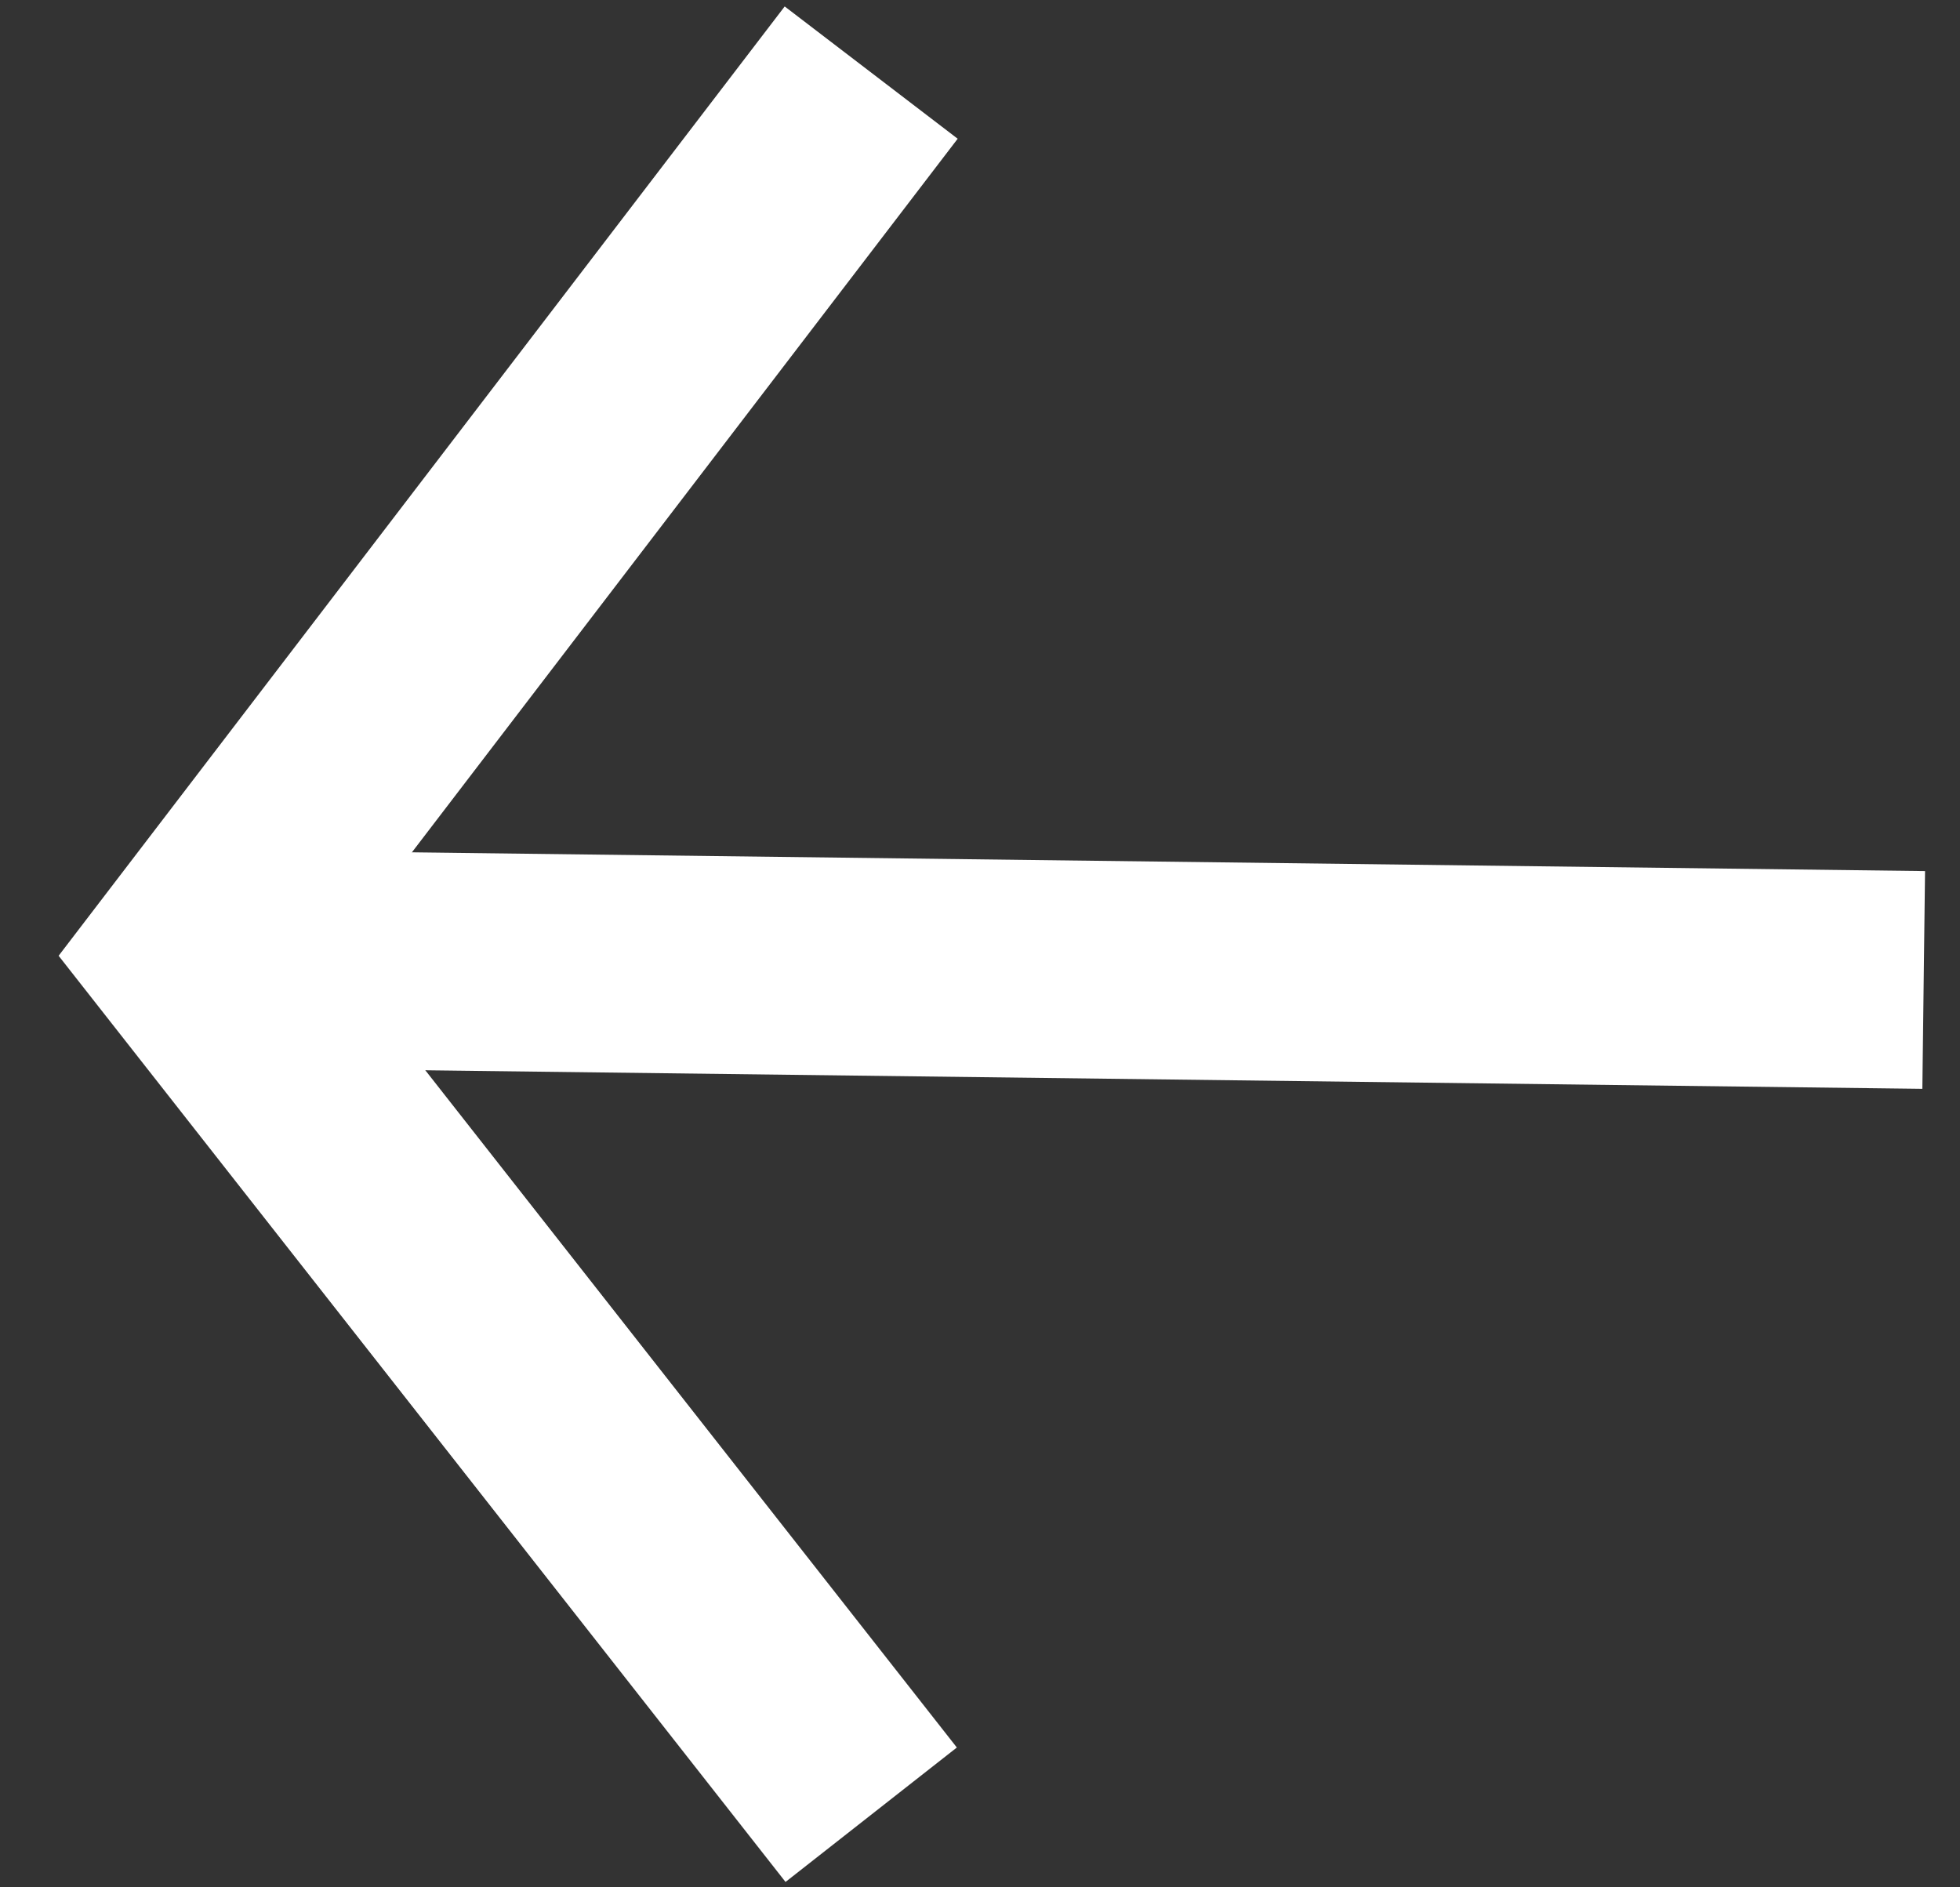
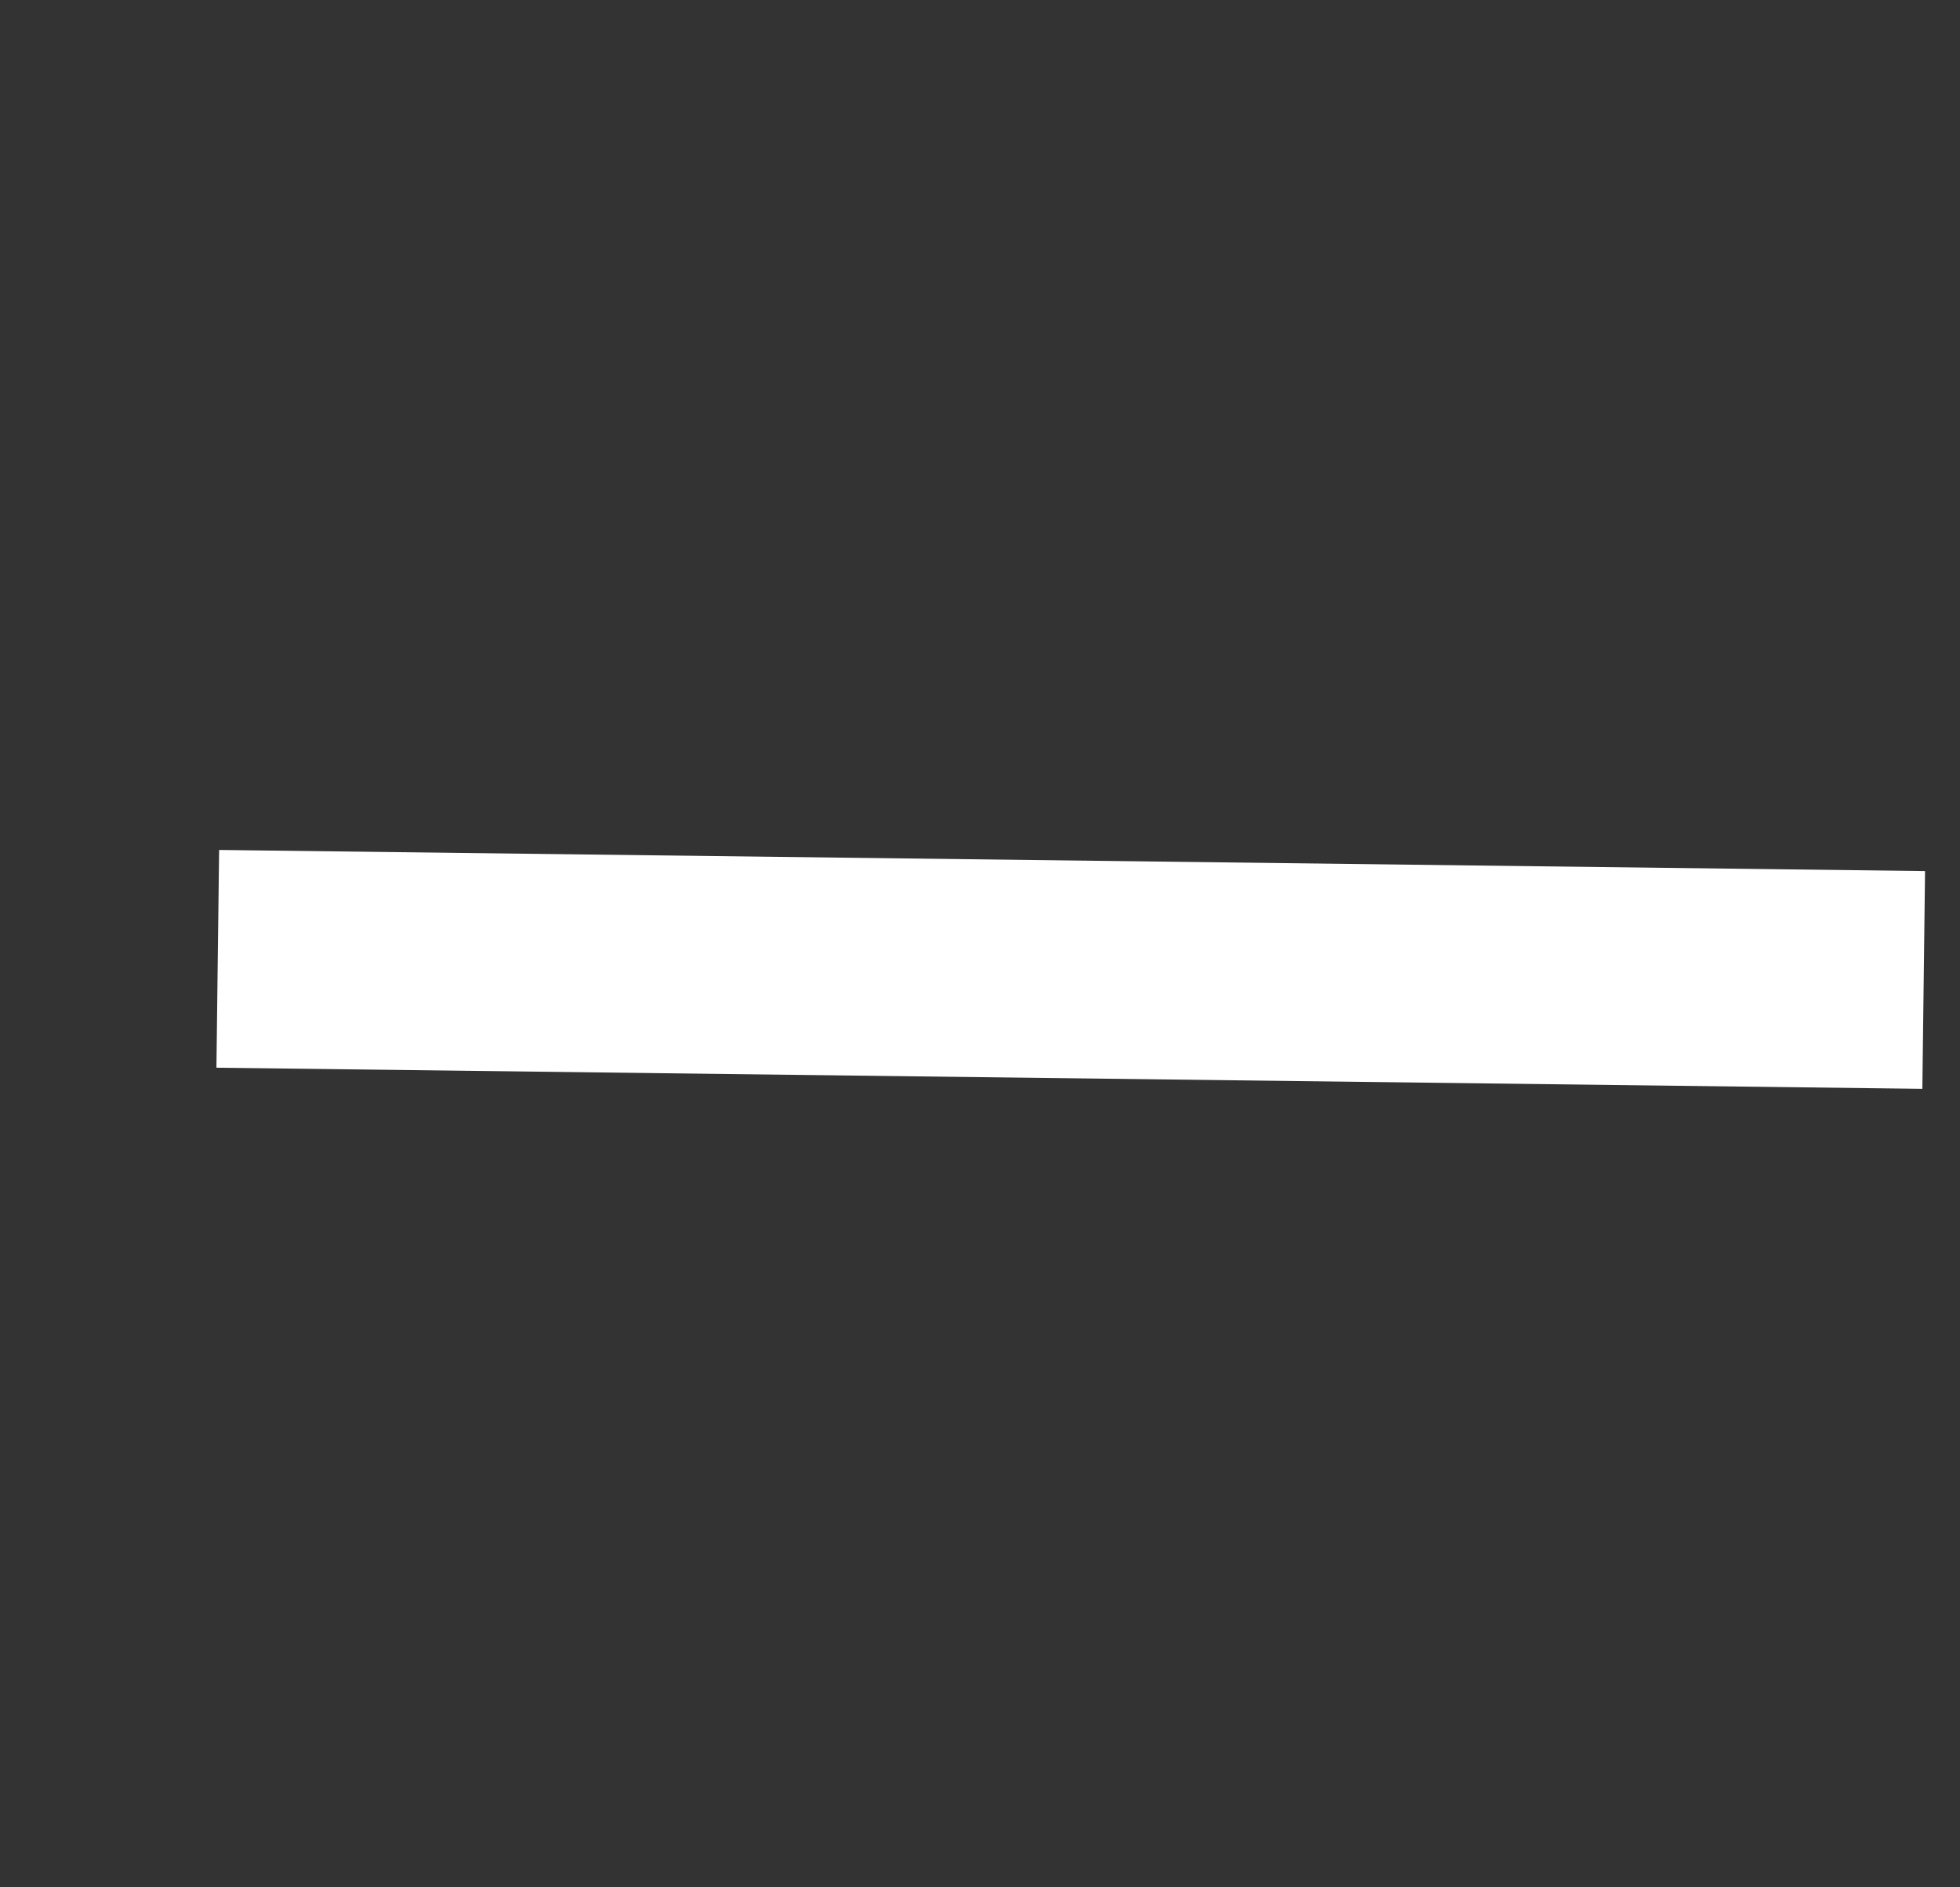
<svg xmlns="http://www.w3.org/2000/svg" width="27" height="26" viewBox="0 0 27 26" fill="none">
  <rect x="0" y="0" width="27" height="26" fill="#333333" stroke="none" />
  <path d="M3 13.209L26.5 13.5" stroke="white" stroke-width="3" />
-   <path d="M12.001 1L2.705 13.155L12.001 25" stroke="white" stroke-width="3" />
</svg>